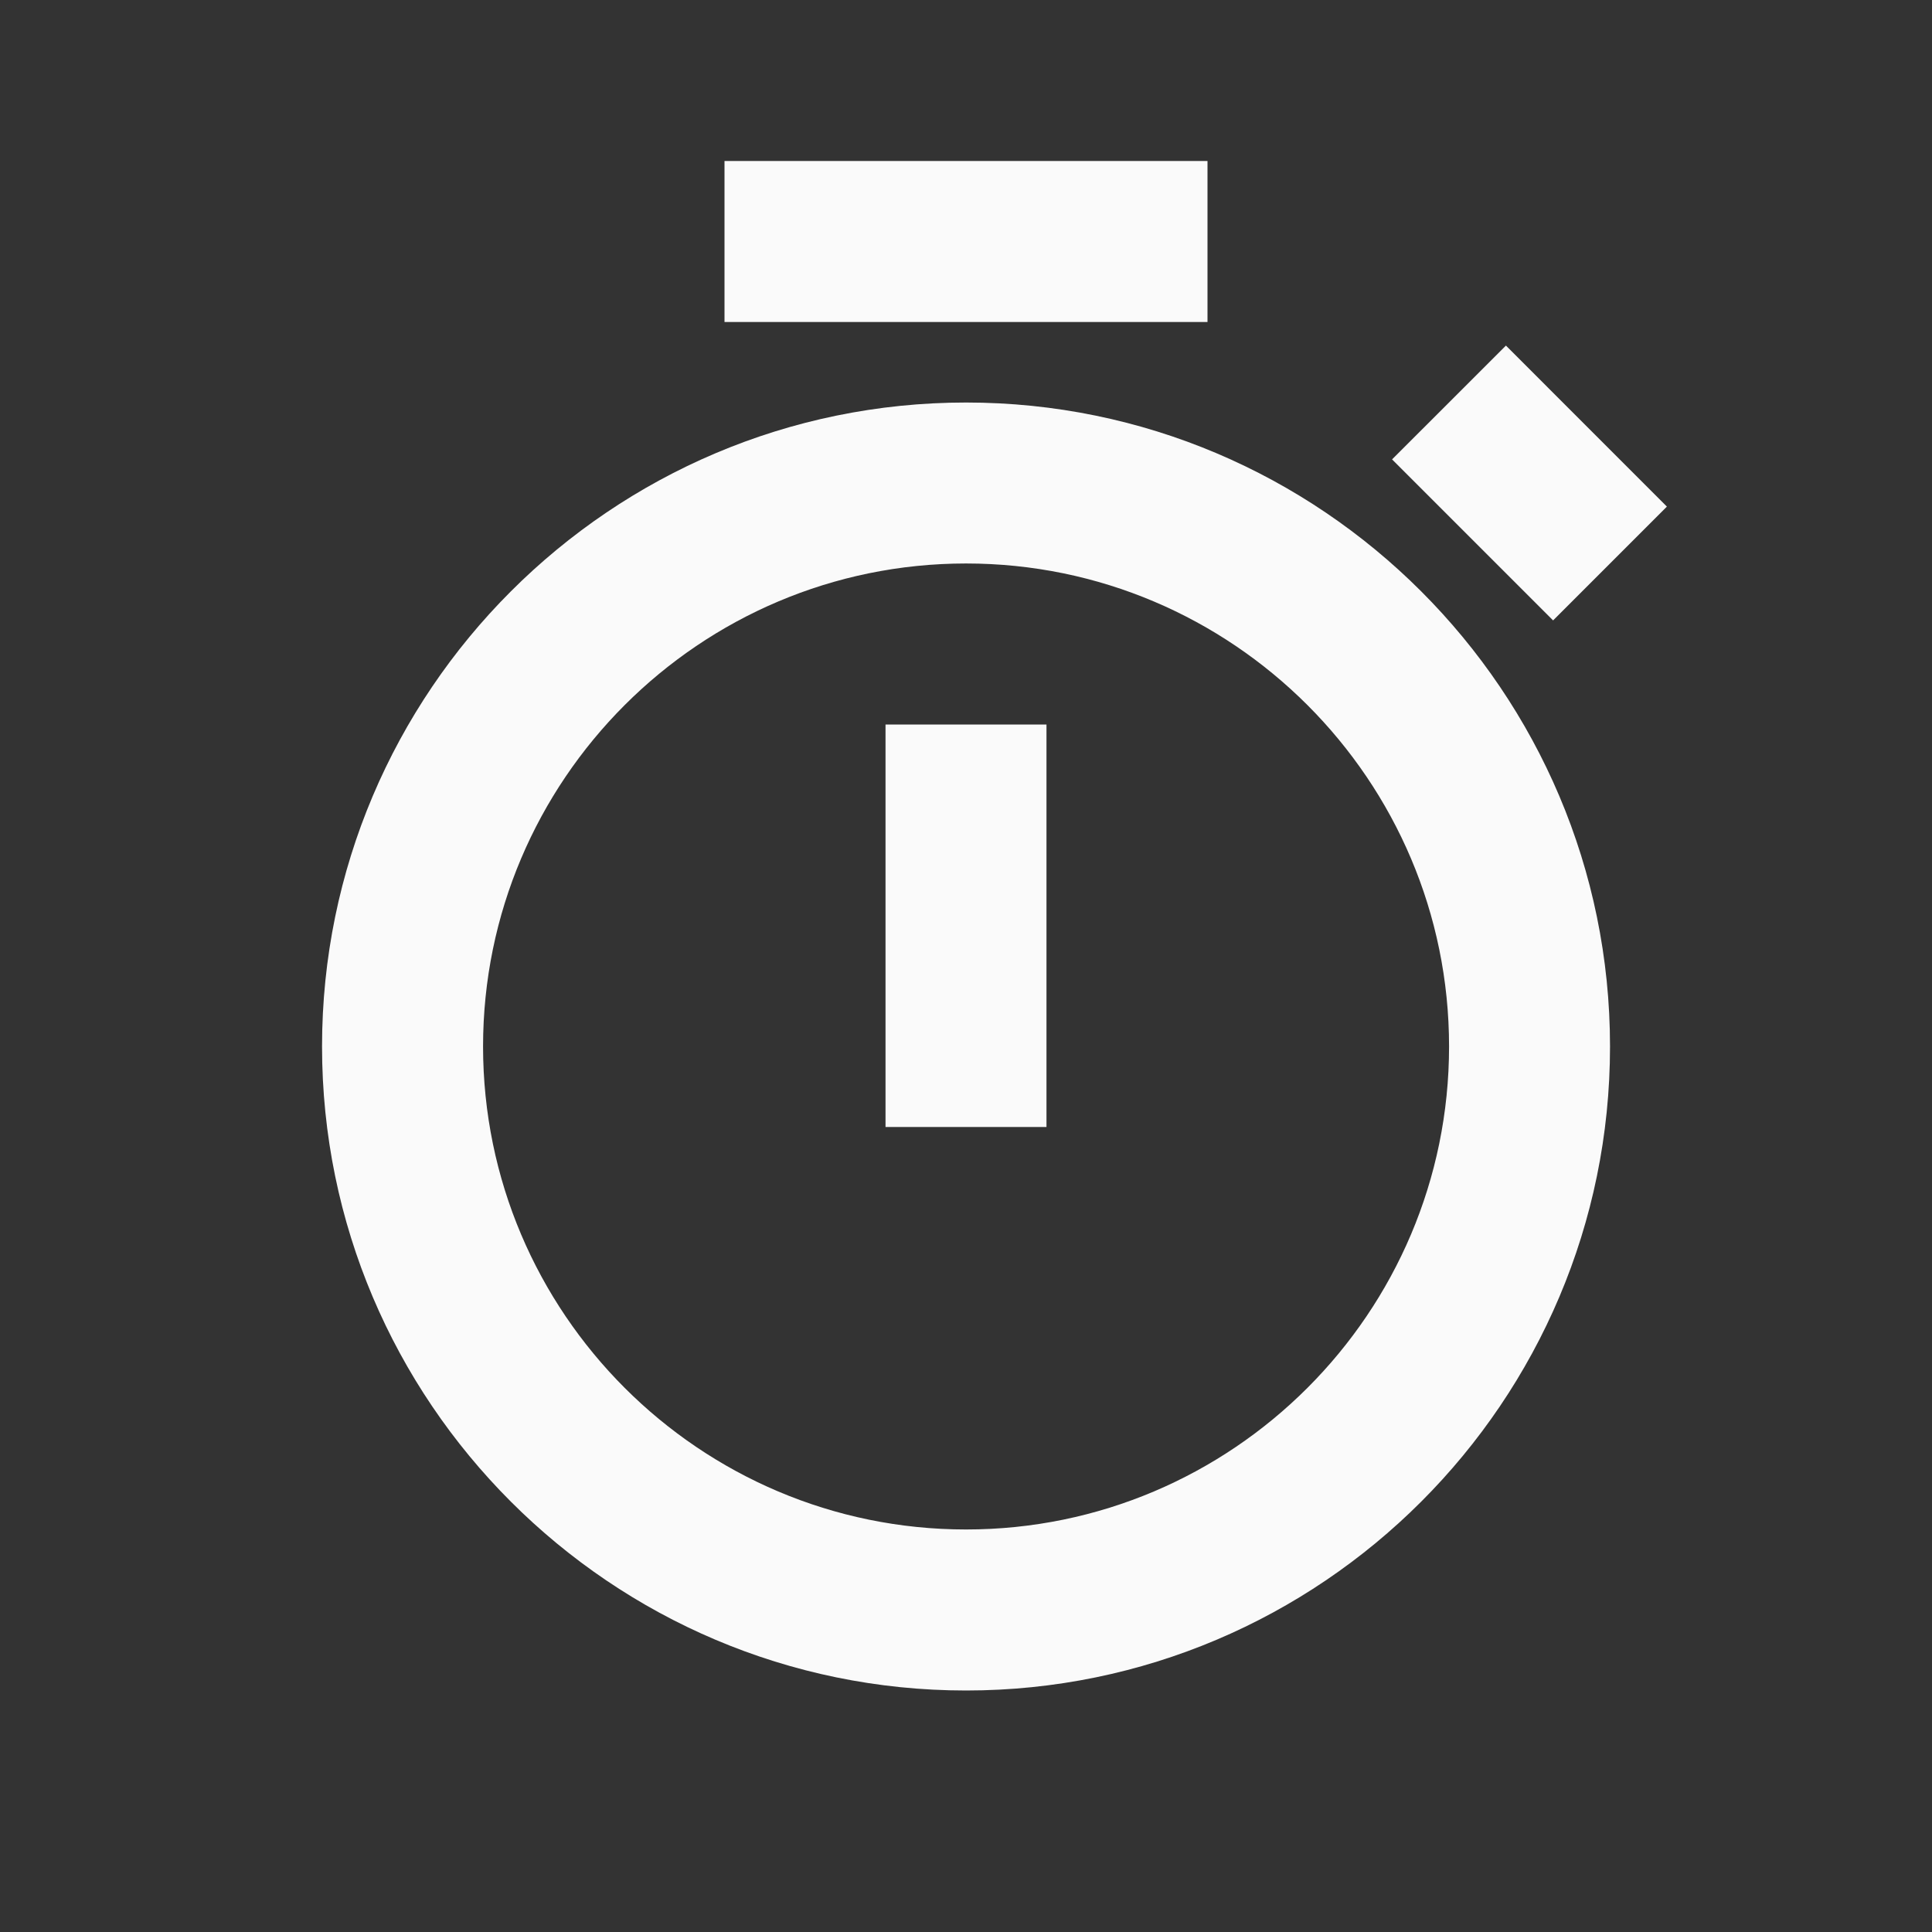
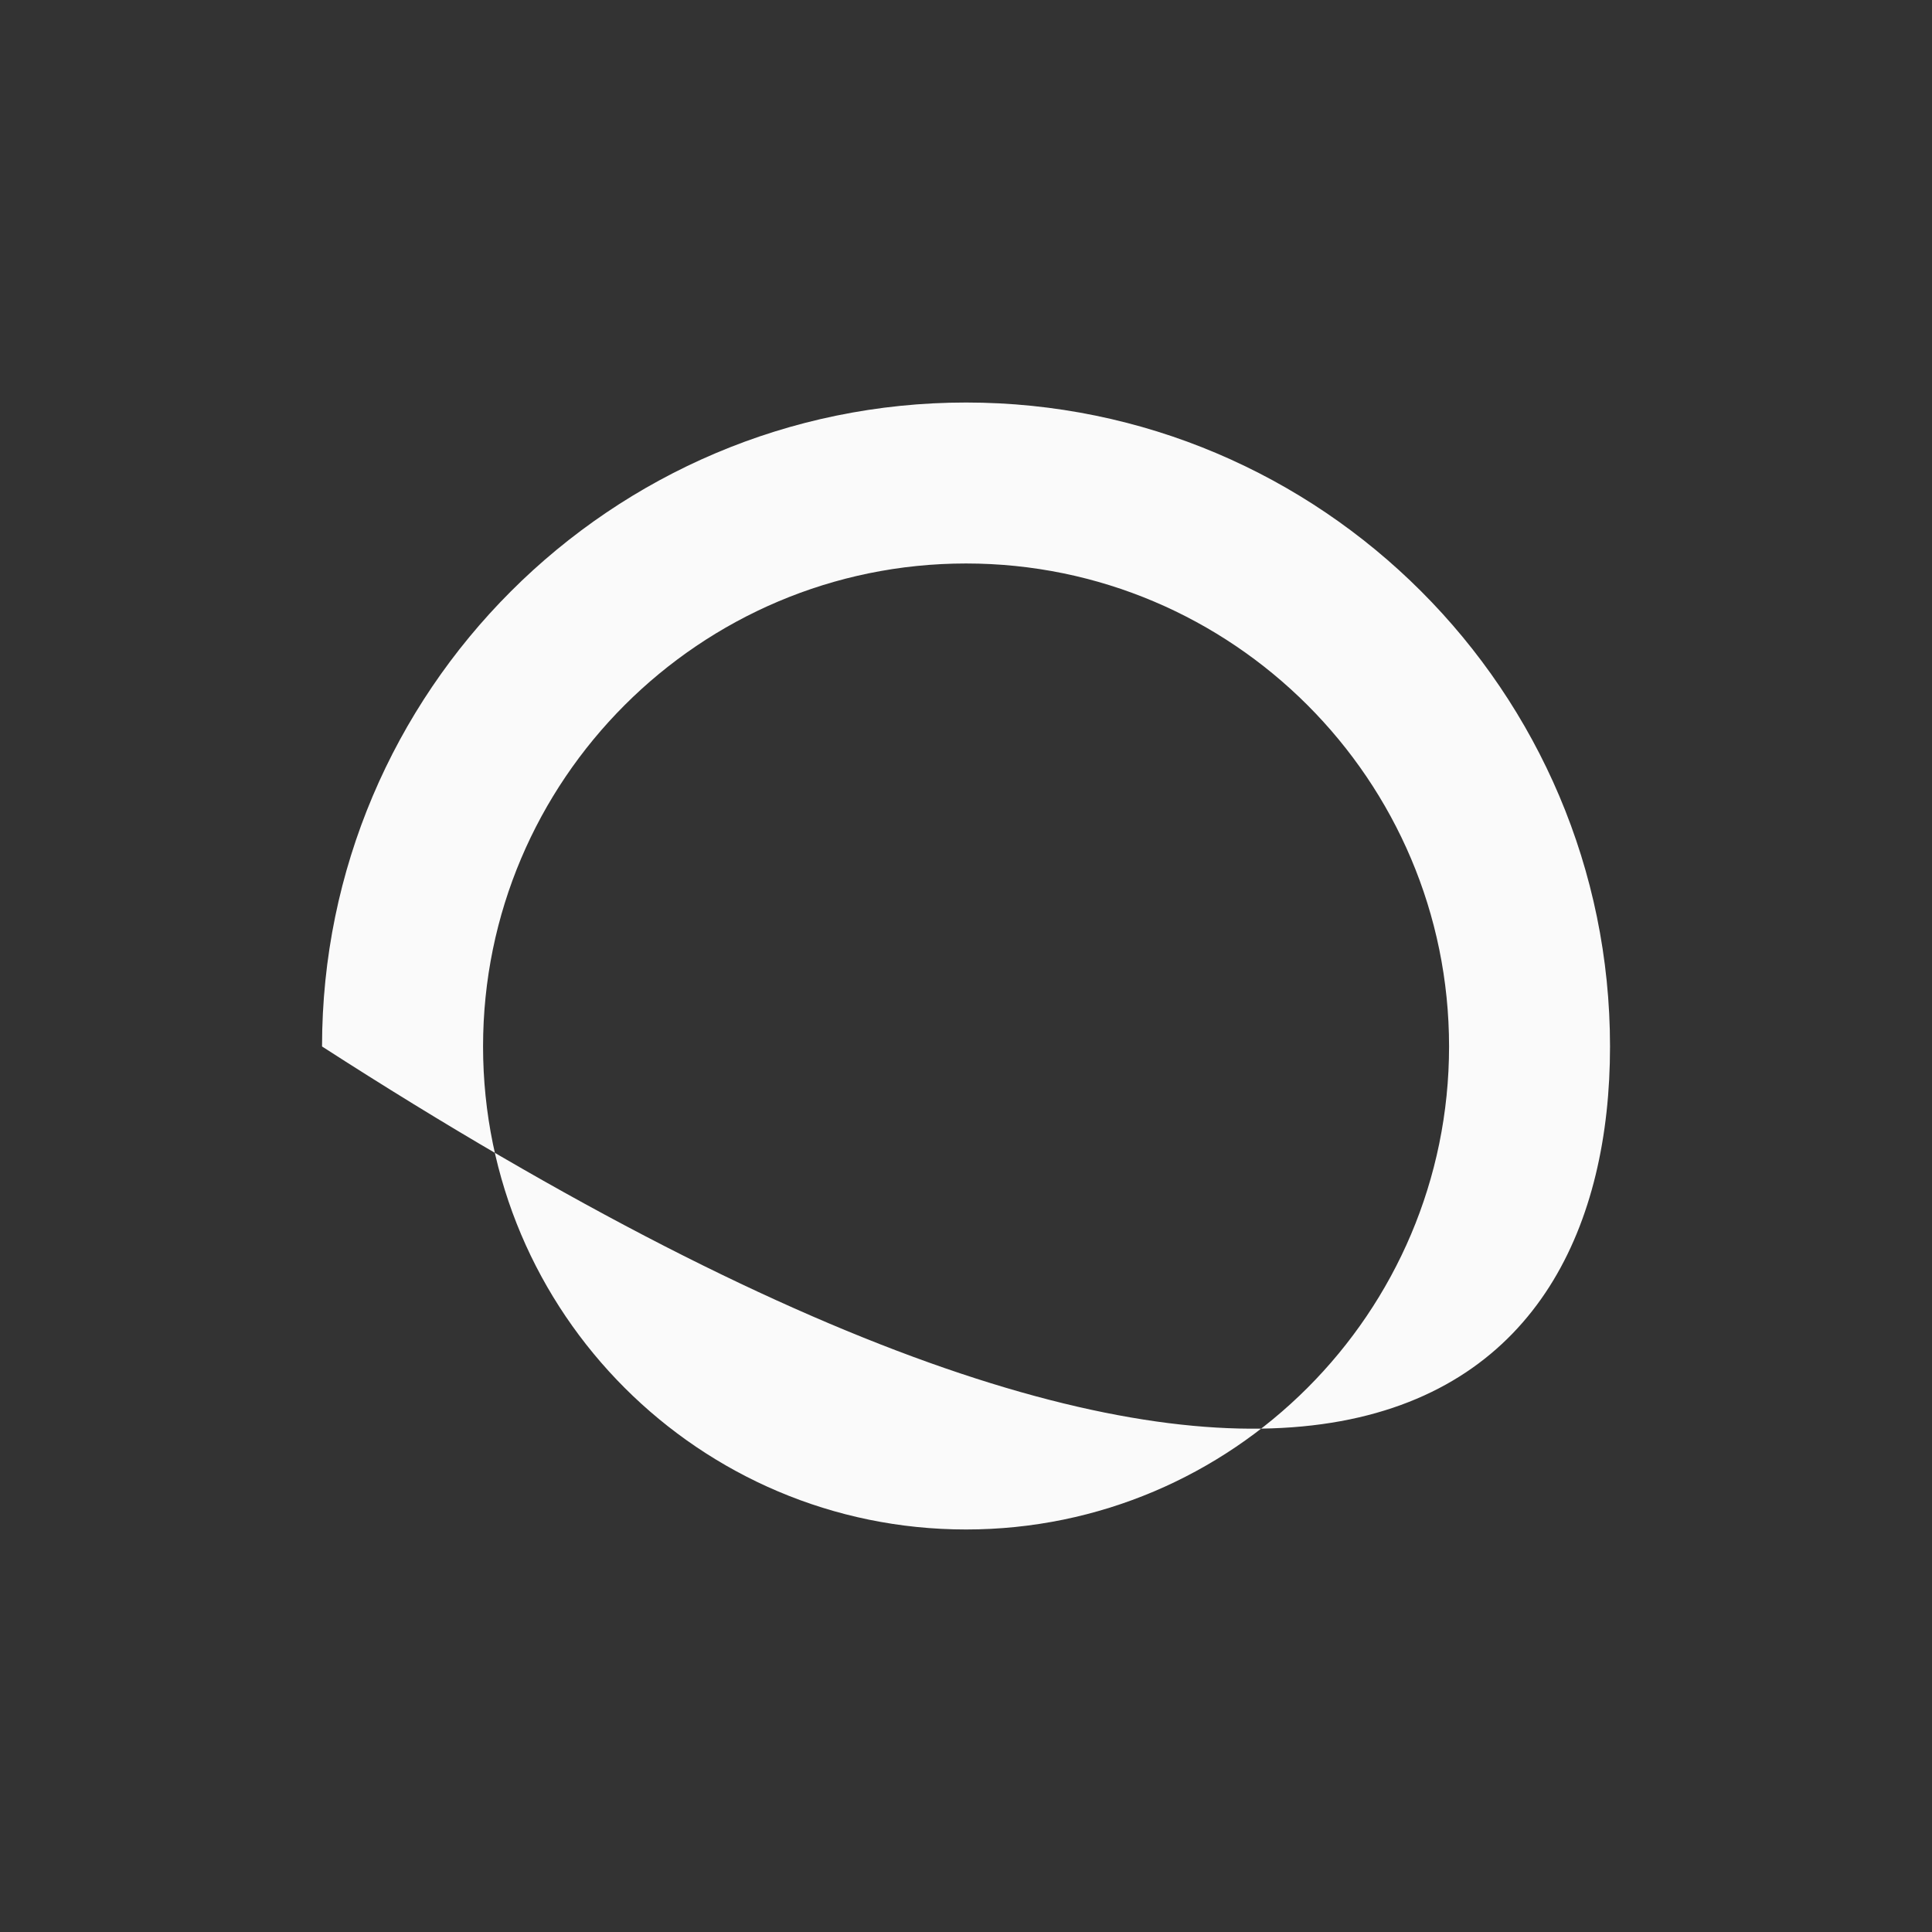
<svg xmlns="http://www.w3.org/2000/svg" width="32" height="32" viewBox="0 0 32 32" fill="none">
  <rect x="0" y="0" width="32" height="32" fill="#333333" stroke="none" />
-   <path d="M16.001 6.667C10.119 6.667 5.334 11.452 5.334 17.333C5.334 23.215 10.119 28 16.001 28C21.882 28 26.667 23.215 26.667 17.333C26.667 11.452 21.882 6.667 16.001 6.667ZM16.001 25.333C11.589 25.333 8.001 21.745 8.001 17.333C8.001 12.921 11.589 9.333 16.001 9.333C20.413 9.333 24.001 12.921 24.001 17.333C24.001 21.745 20.413 25.333 16.001 25.333Z" fill="#FAFAFA" />
-   <path d="M14.667 12H17.333V18.667H14.667V12ZM12 2.667H20V5.333H12V2.667ZM25.724 10.276L23.057 7.609L24.943 5.724L27.609 8.391L25.724 10.276Z" fill="#FAFAFA" />
+   <path d="M16.001 6.667C10.119 6.667 5.334 11.452 5.334 17.333C21.882 28 26.667 23.215 26.667 17.333C26.667 11.452 21.882 6.667 16.001 6.667ZM16.001 25.333C11.589 25.333 8.001 21.745 8.001 17.333C8.001 12.921 11.589 9.333 16.001 9.333C20.413 9.333 24.001 12.921 24.001 17.333C24.001 21.745 20.413 25.333 16.001 25.333Z" fill="#FAFAFA" />
</svg>